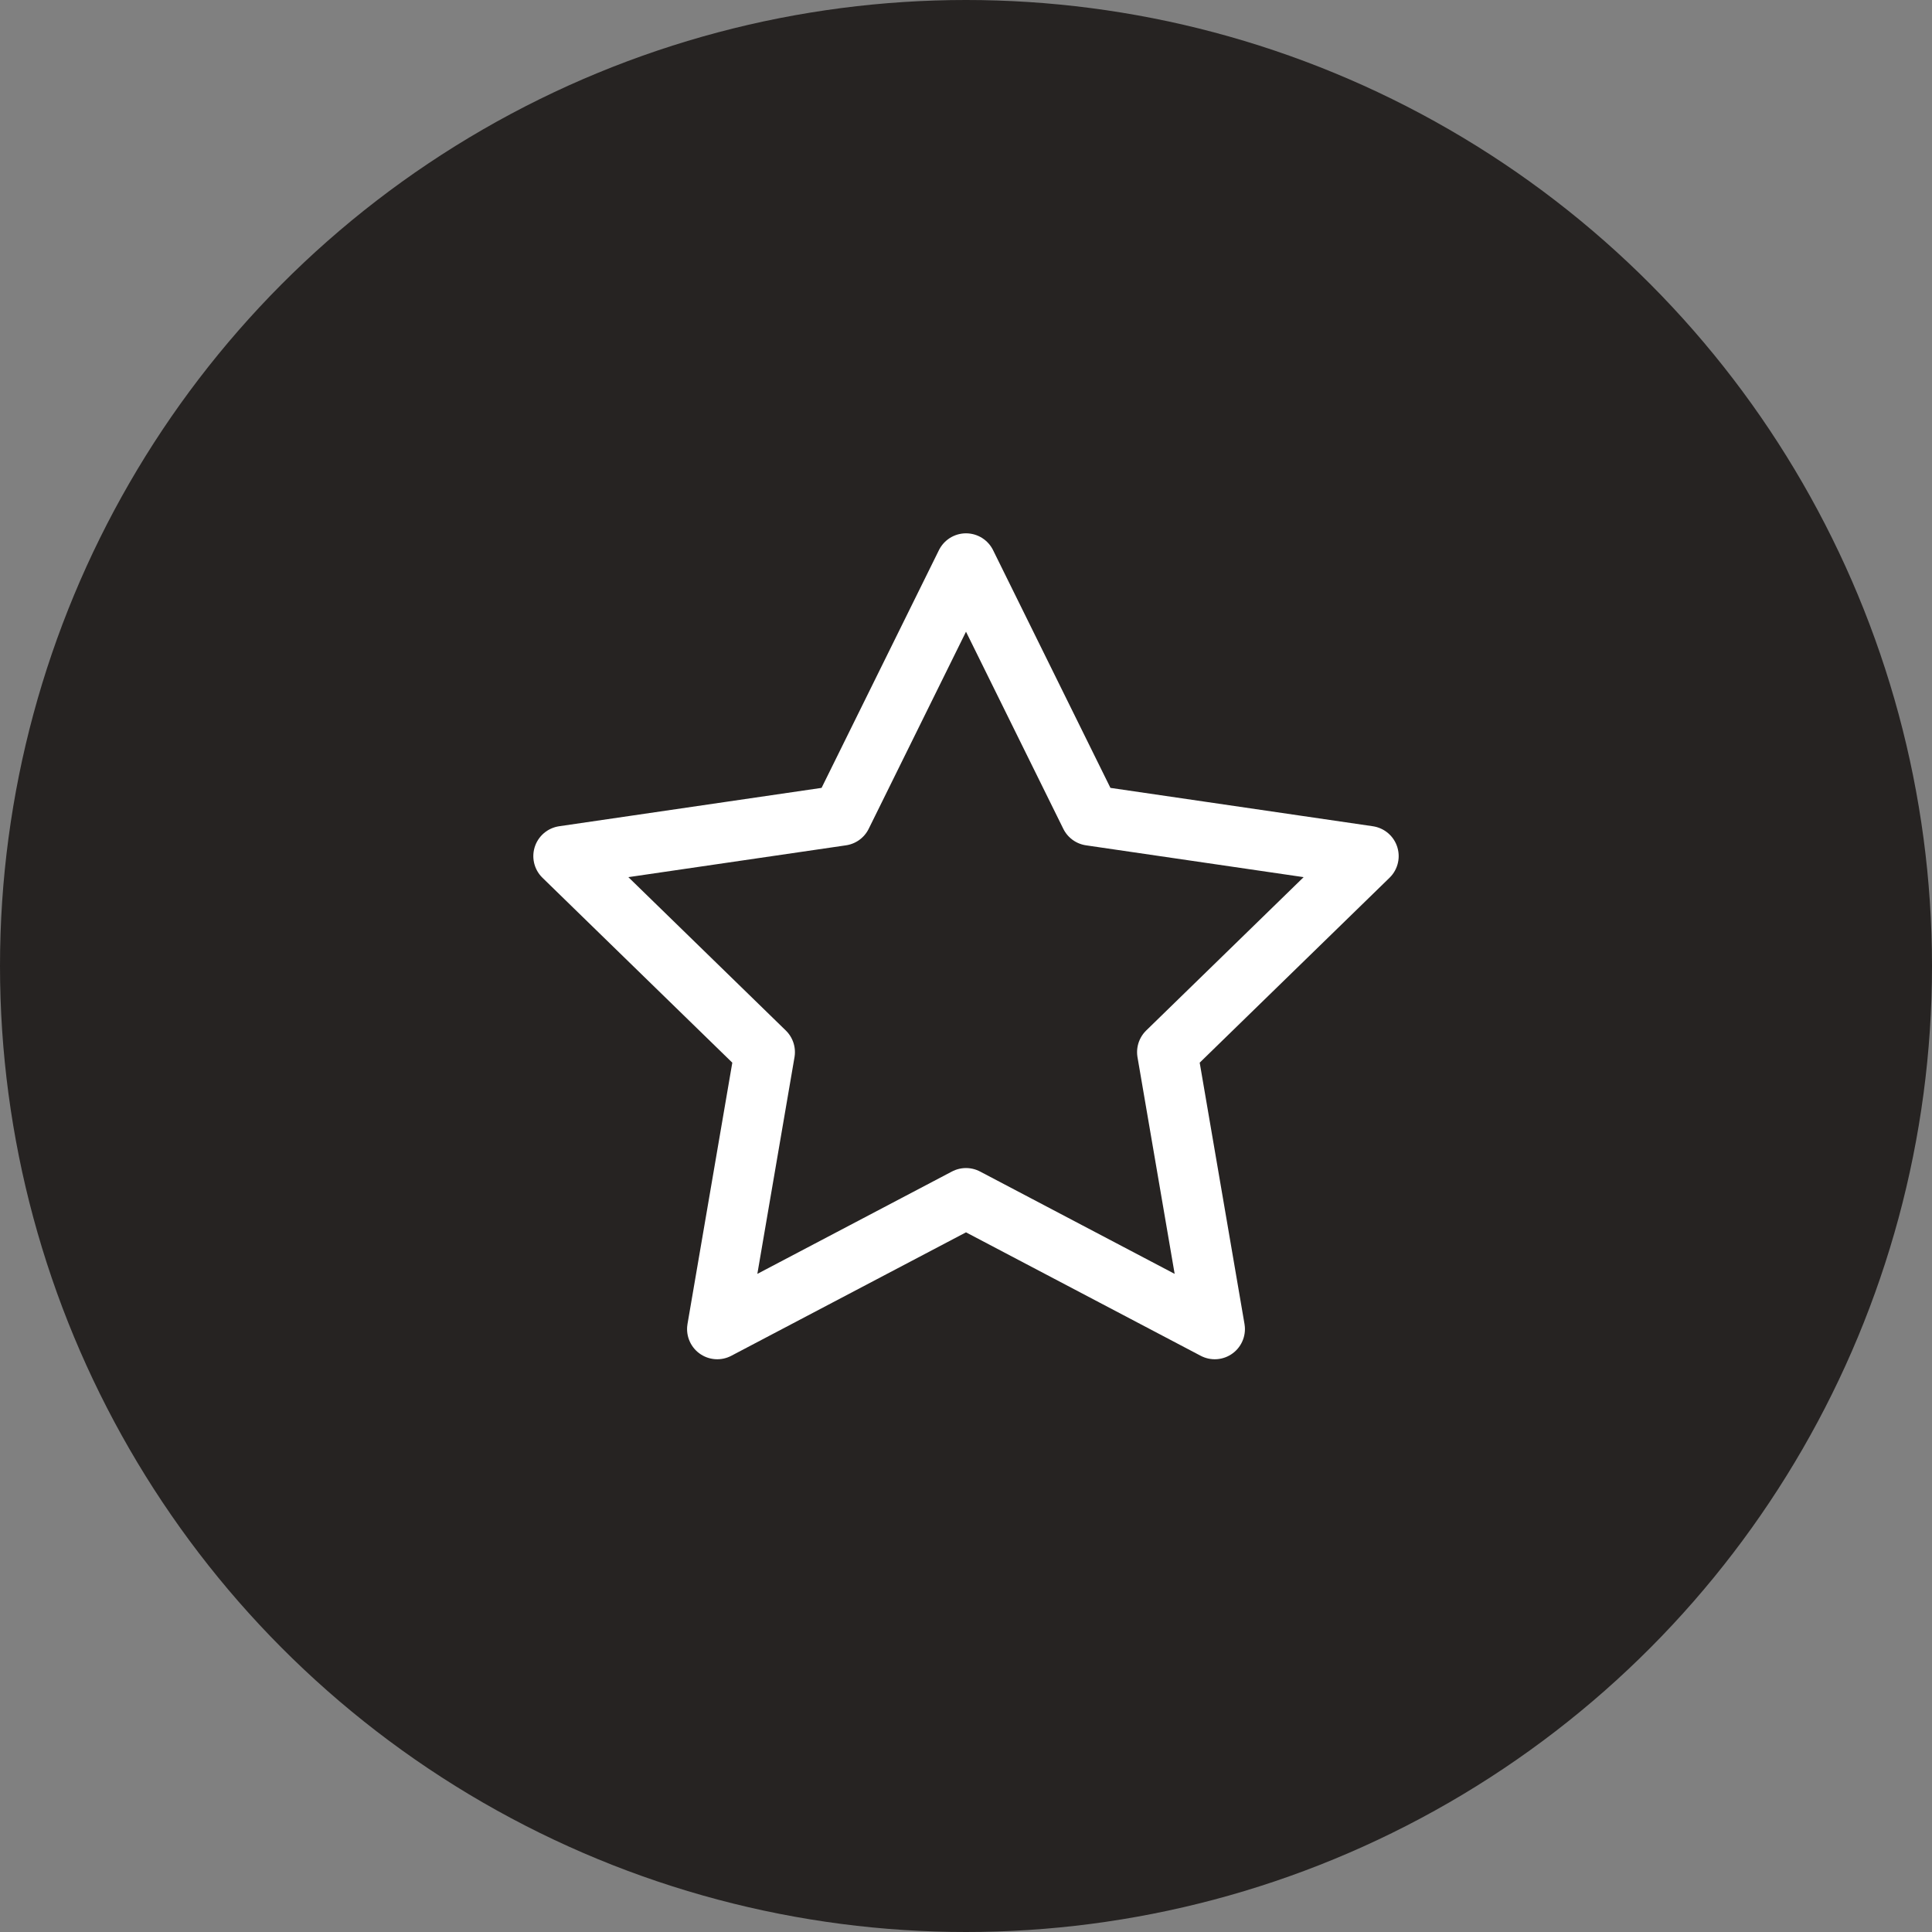
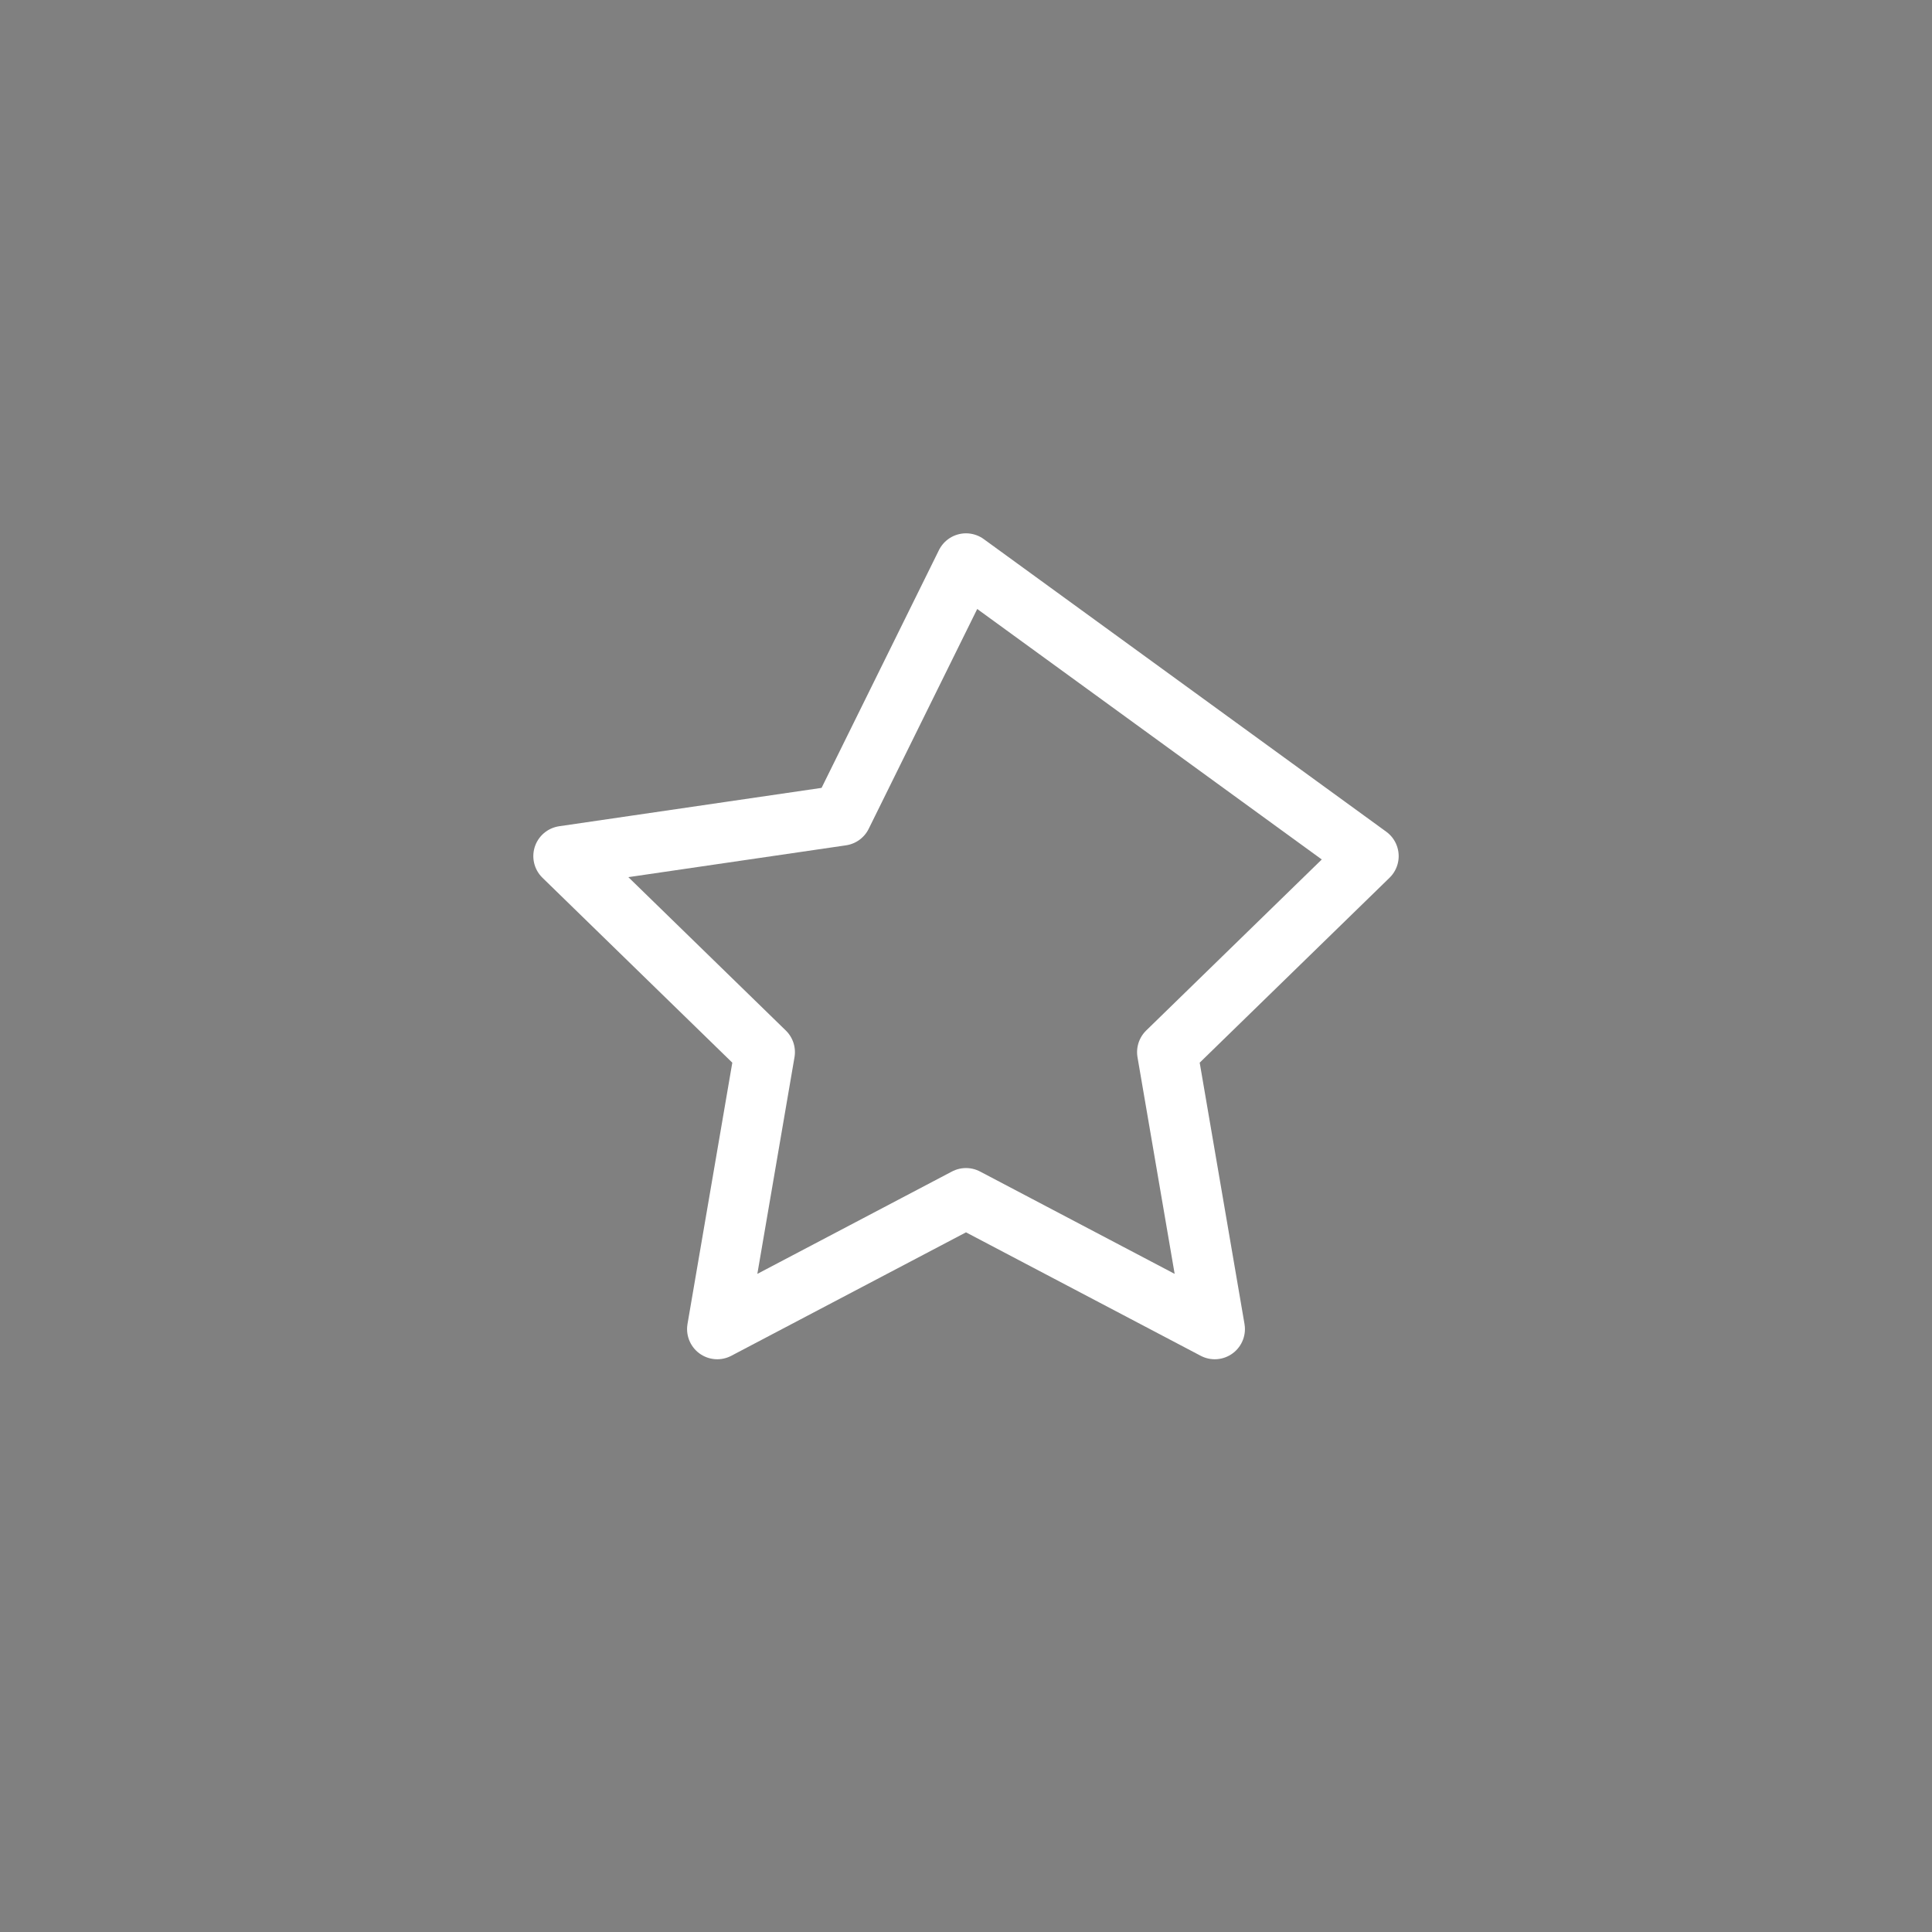
<svg xmlns="http://www.w3.org/2000/svg" width="64" height="64" viewBox="0 0 64 64" fill="none">
  <rect x="0" y="0" width="64" height="64" fill="#808080" stroke="none" />
-   <circle cx="32" cy="32" r="32" fill="#262322" />
-   <path d="M32 18.667L36.12 27.013L45.333 28.36L38.667 34.853L40.24 44.027L32 39.693L23.76 44.027L25.333 34.853L18.667 28.36L27.88 27.013L32 18.667Z" stroke="white" stroke-width="2" stroke-linecap="round" stroke-linejoin="round" />
+   <path d="M32 18.667L45.333 28.36L38.667 34.853L40.24 44.027L32 39.693L23.76 44.027L25.333 34.853L18.667 28.36L27.88 27.013L32 18.667Z" stroke="white" stroke-width="2" stroke-linecap="round" stroke-linejoin="round" />
</svg>